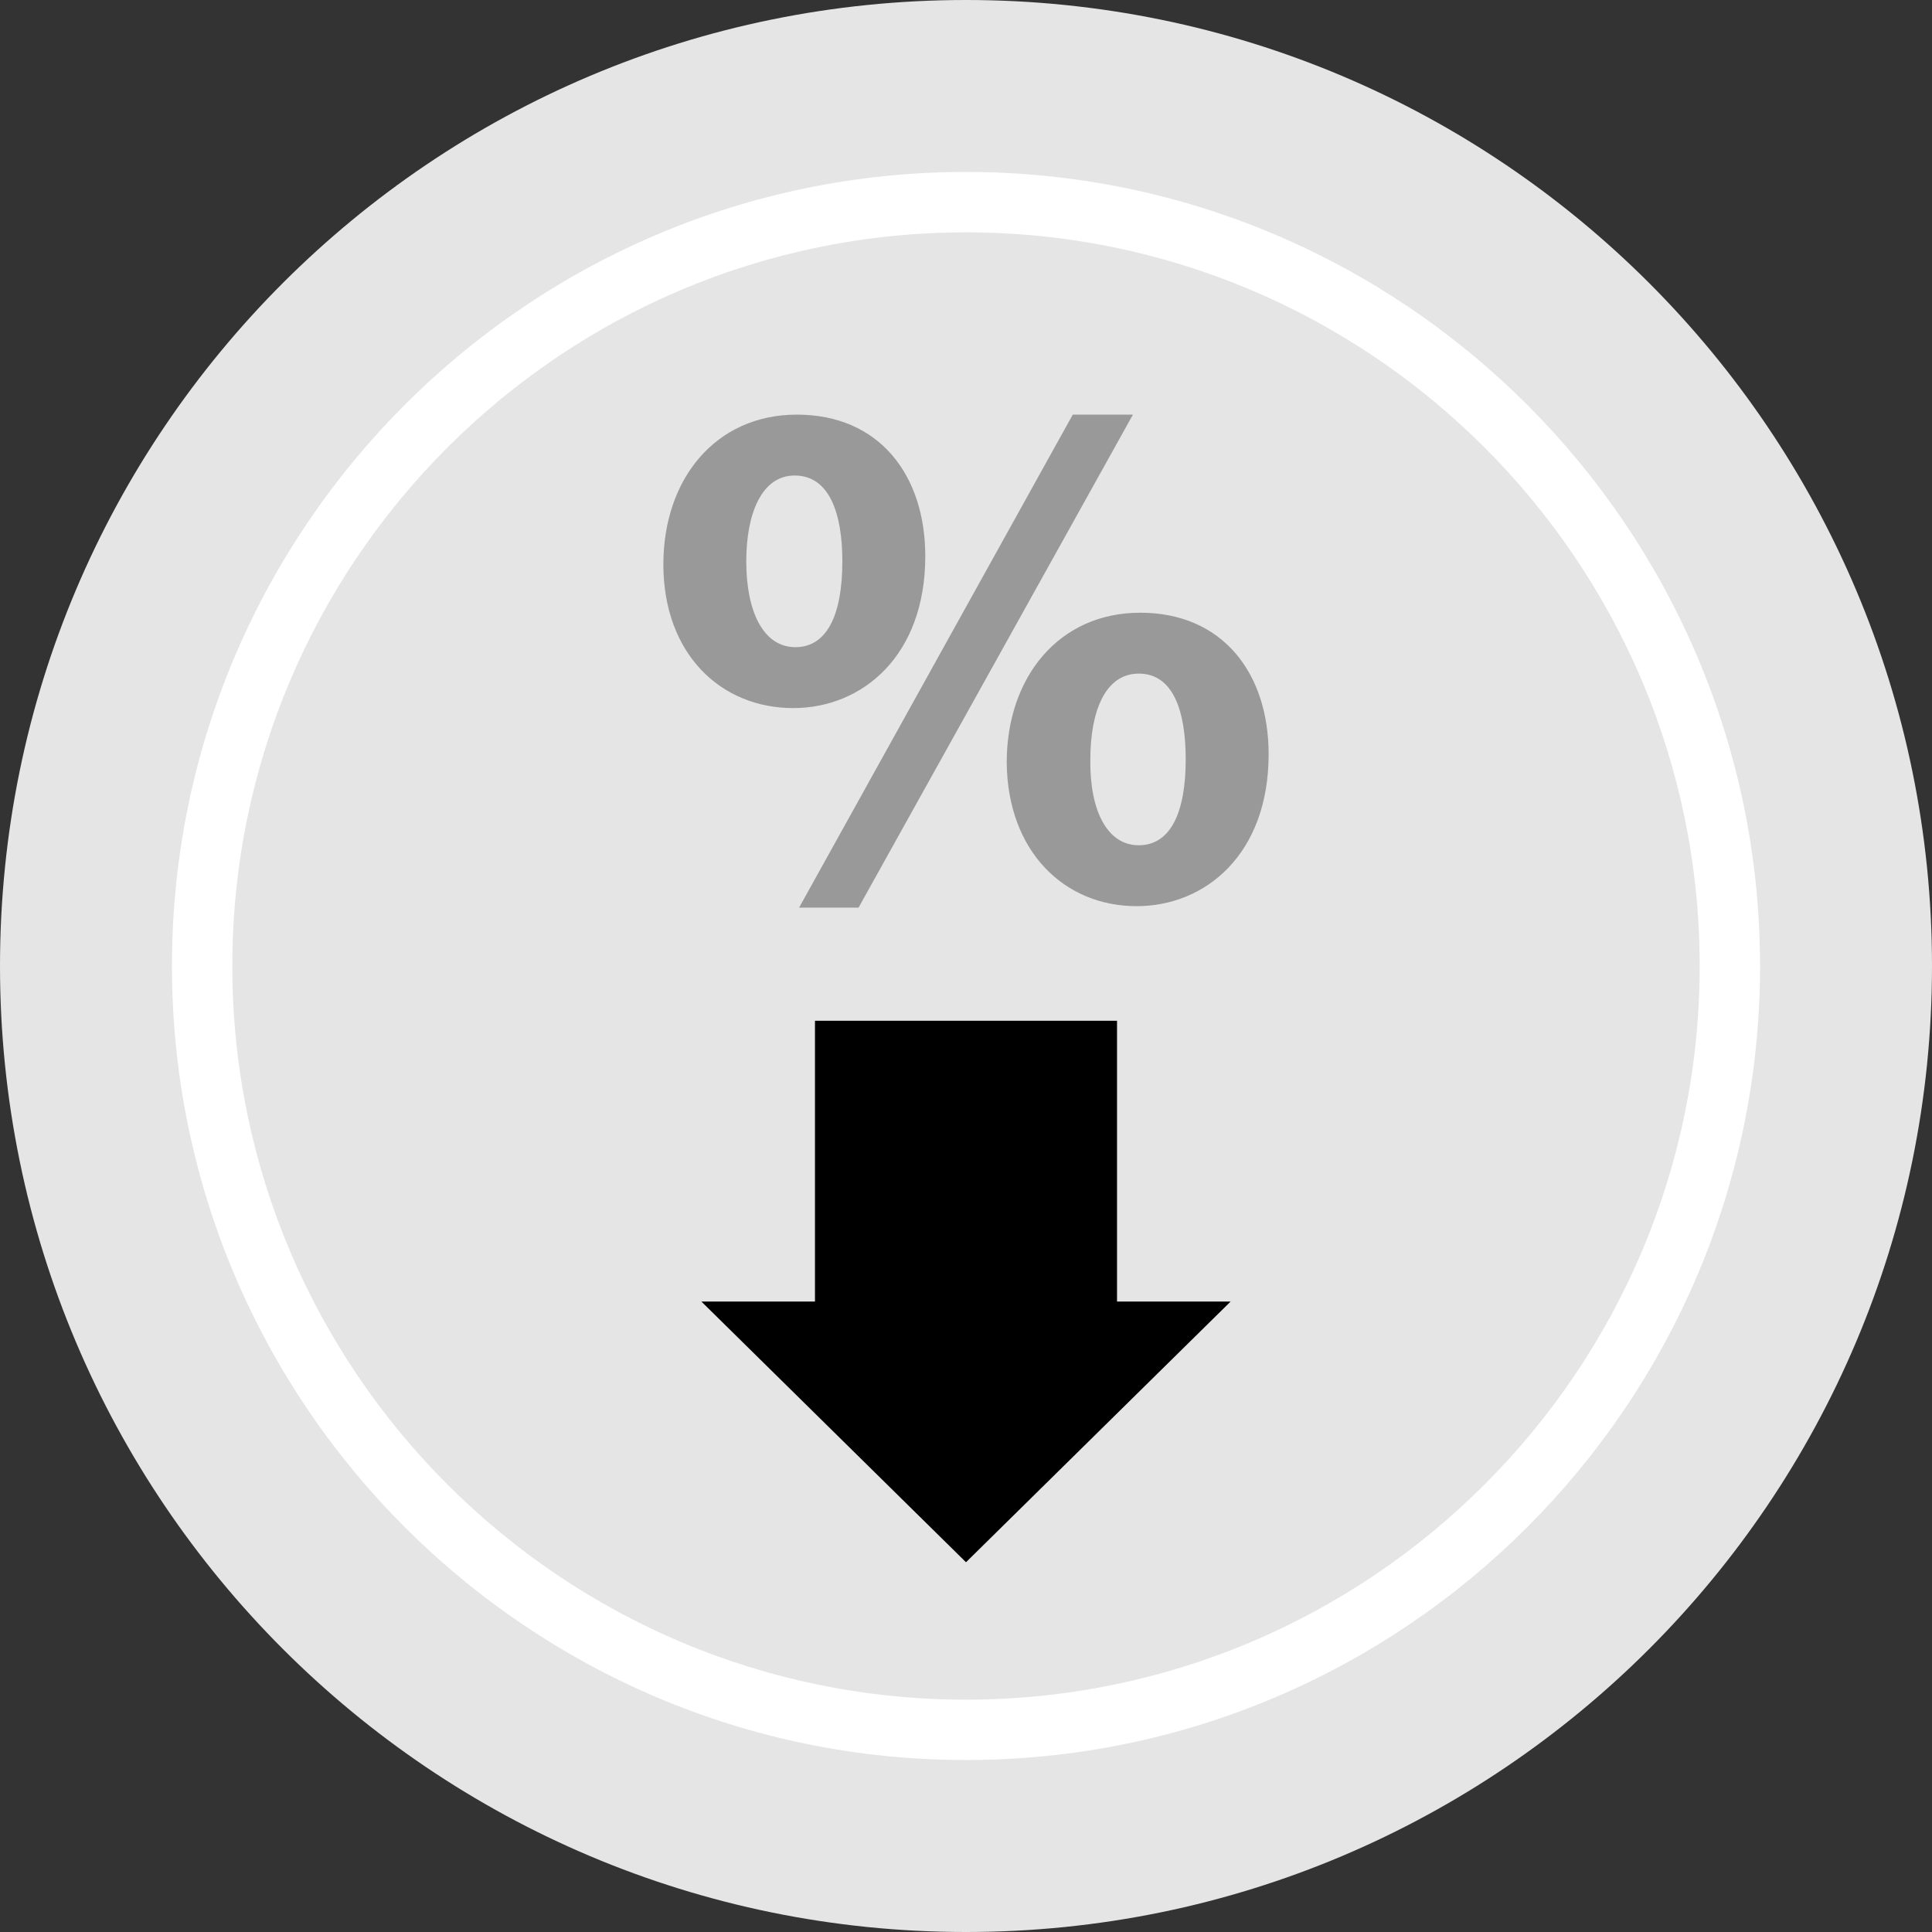
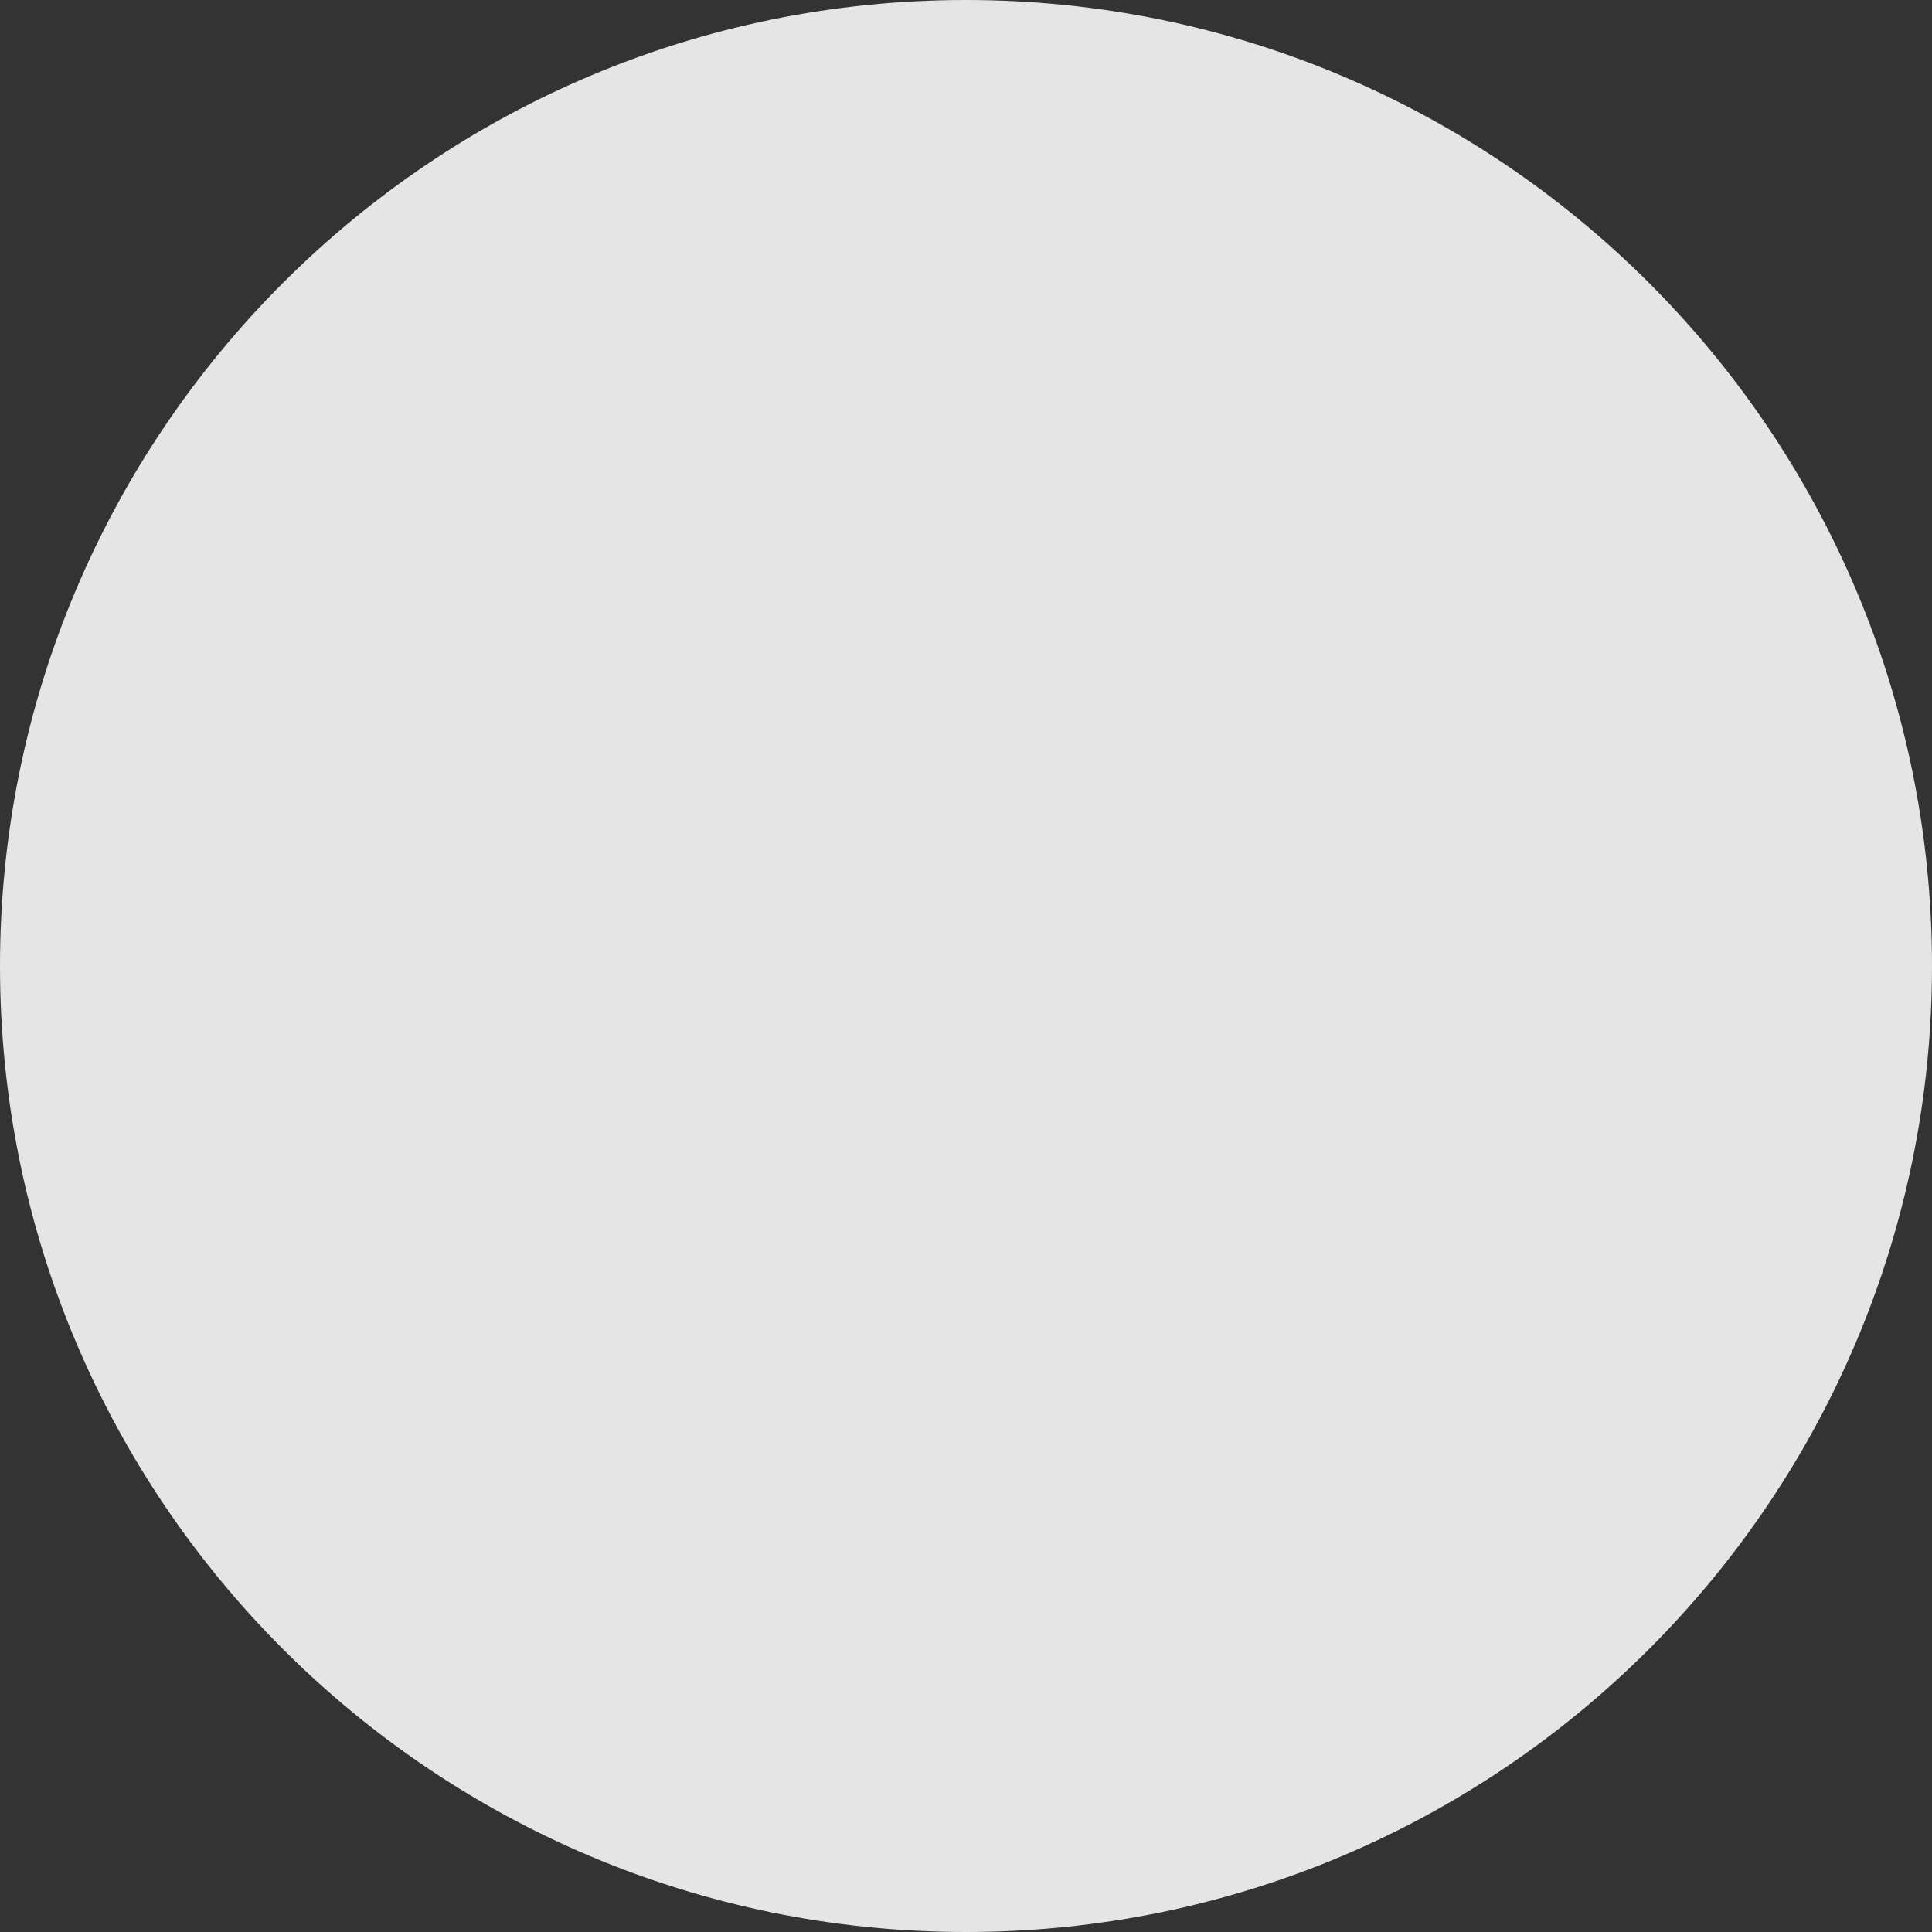
<svg xmlns="http://www.w3.org/2000/svg" version="1.1" id="Layer_1" x="0px" y="0px" viewBox="0 0 512 512" style="enable-background:new 0 0 512 512;" xml:space="preserve">
  <rect x="0" y="0" width="512" height="512" fill="#333333" stroke="none" />
  <path style="fill:#E5E5E5;" d="M256,0C114.616,0,0,114.616,0,256s114.616,256,256,256s256-114.616,256-256S397.384,0,256,0z" />
-   <path style="fill:#FFFFFF;" d="M256,466.424c-116.032,0-210.432-94.4-210.432-210.424c0-116.032,94.4-210.432,210.432-210.432  S466.432,139.968,466.432,256C466.432,372.024,372.032,466.424,256,466.424z M256,61.576C148.792,61.576,61.568,148.792,61.568,256  c0,107.2,87.216,194.424,194.432,194.424S450.432,363.208,450.432,256S363.208,61.576,256,61.576z" />
-   <polygon points="185.88,344.928 256,414.008 326.12,344.928 296.024,344.928 296.024,270.52 215.976,270.52 215.976,344.928 " />
-   <path style="fill:#999999;" d="M245.208,147.4c0,26.44-16.72,40.248-34.992,40.248c-19.248,0-34.416-14.392-34.416-38.112  c0-22.552,13.8-39.656,35.384-39.656C232.96,109.88,245.208,125.824,245.208,147.4z M197.768,148.76  c0,13.216,4.464,22.744,13.024,22.744c8.36,0,12.44-8.544,12.44-22.744c0-12.832-3.496-22.744-12.64-22.744  C201.848,126.016,197.768,136.12,197.768,148.76z M211.768,240.536l72.528-130.656h15.944l-72.72,130.656H211.768z M336.2,199.896  c0,26.44-16.72,40.248-34.992,40.248c-19.056,0-34.216-14.392-34.416-38.112c0-22.552,13.8-39.656,35.384-39.656  C323.952,162.376,336.2,178.32,336.2,199.896z M288.952,201.256C288.76,214.472,293.232,224,301.784,224  c8.36,0,12.44-8.544,12.44-22.744c0-12.832-3.304-22.744-12.44-22.744C292.84,178.512,288.952,188.616,288.952,201.256z" />
  <g>
</g>
  <g>
</g>
  <g>
</g>
  <g>
</g>
  <g>
</g>
  <g>
</g>
  <g>
</g>
  <g>
</g>
  <g>
</g>
  <g>
</g>
  <g>
</g>
  <g>
</g>
  <g>
</g>
  <g>
</g>
  <g>
</g>
</svg>